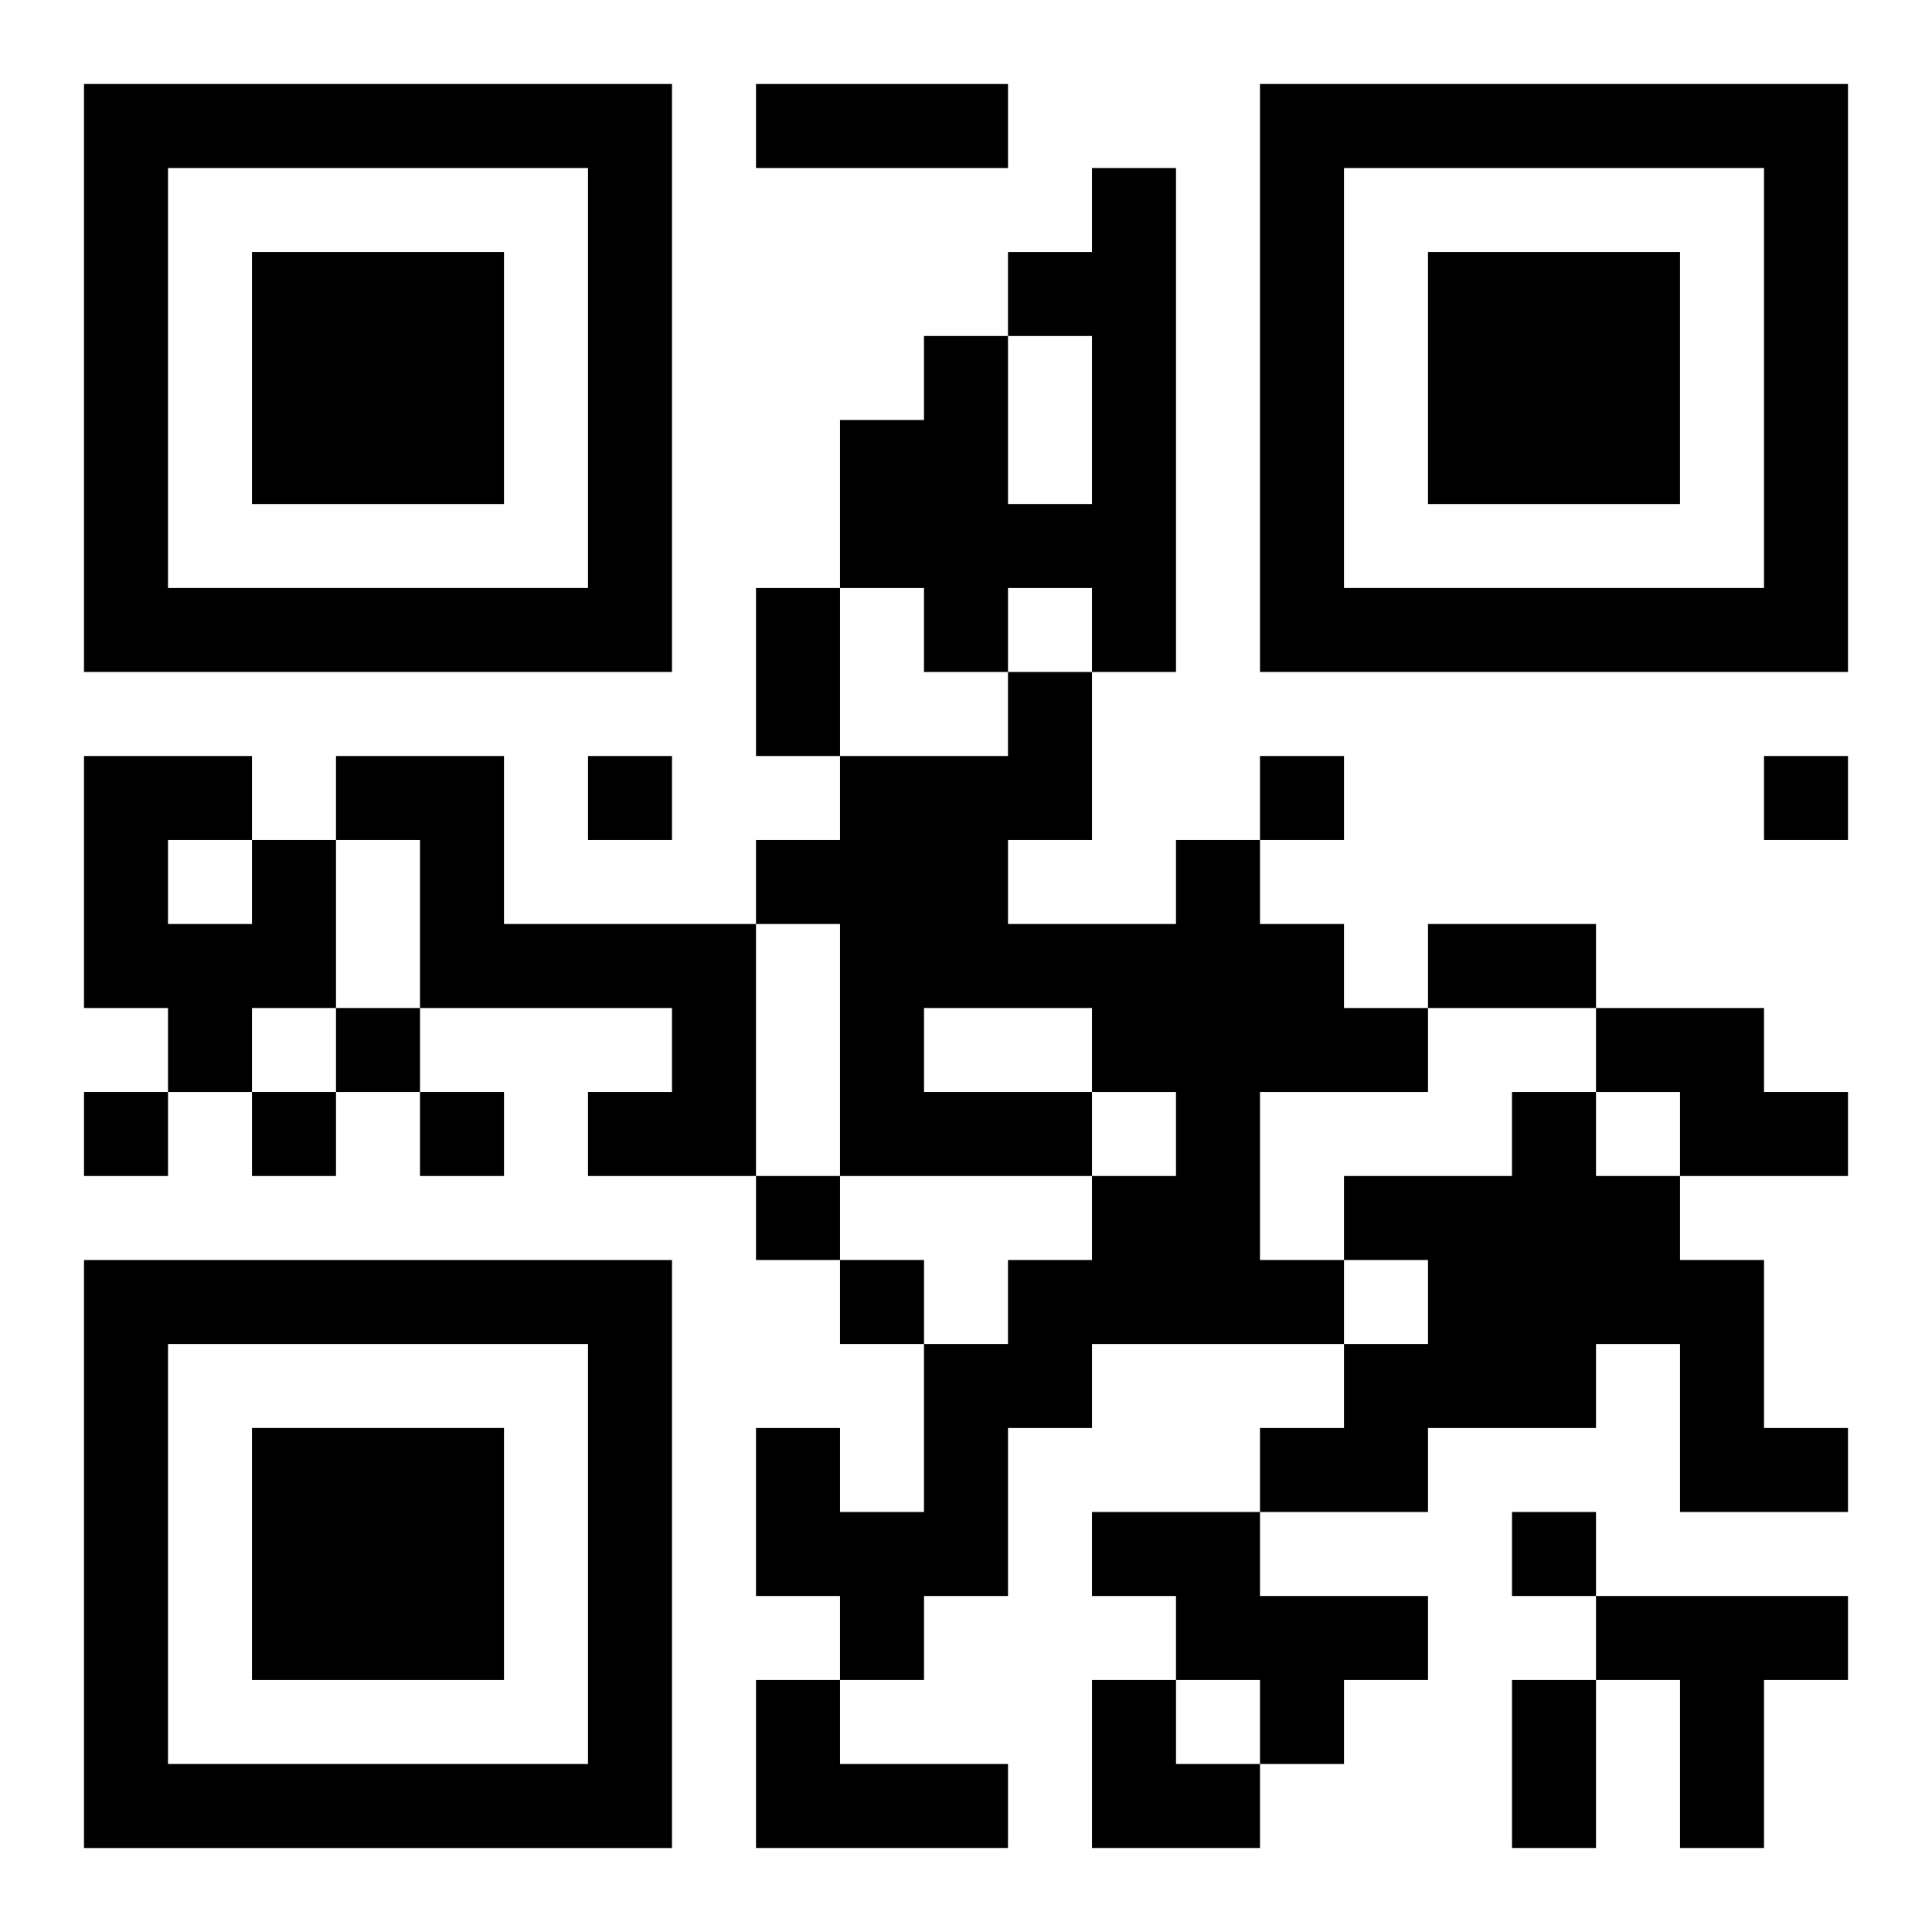
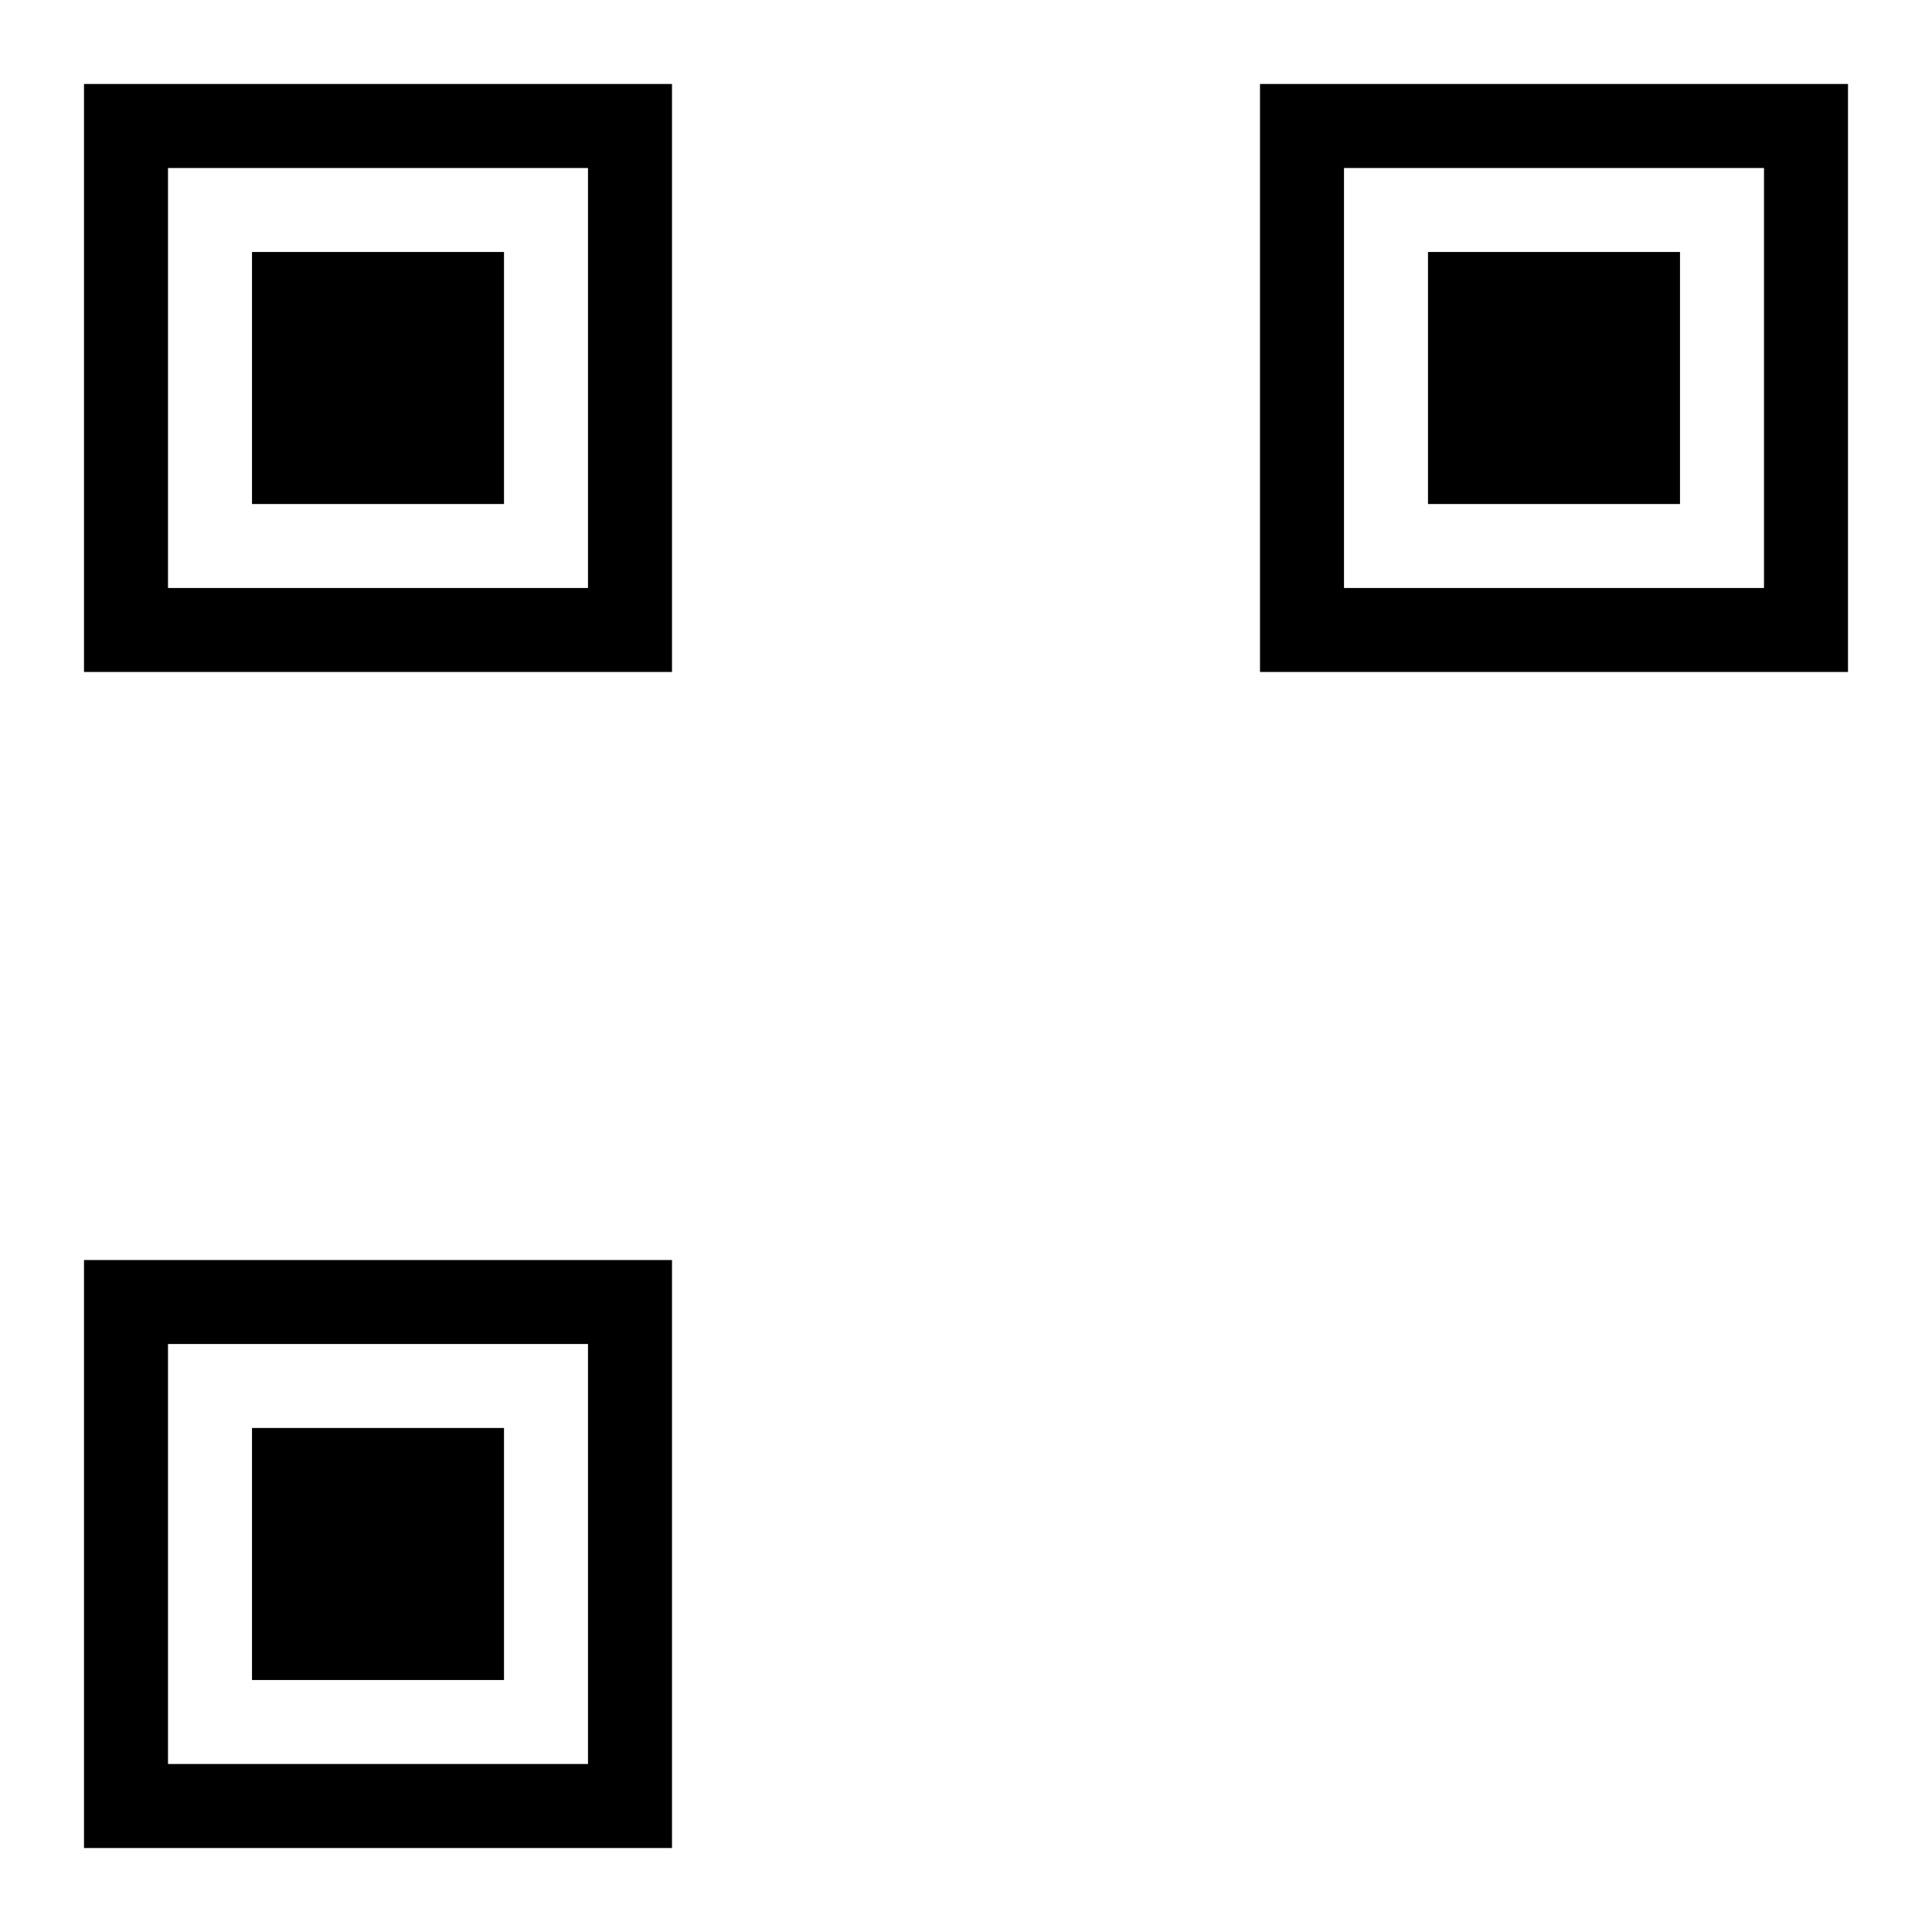
<svg xmlns="http://www.w3.org/2000/svg" xmlns:xlink="http://www.w3.org/1999/xlink" width="250" height="250" baseProfile="full" version="1.1" viewBox="-1 -1 23 23">
  <symbol id="a">
    <path d="m0 7v7h7v-7h-7zm1 1h5v5h-5v-5zm1 1v3h3v-3h-3z" />
  </symbol>
  <use y="-7" xlink:href="#a" />
  <use y="7" xlink:href="#a" />
  <use x="14" y="-7" xlink:href="#a" />
-   <path d="m12 1h1v6h-1v-1h-1v1h-1v-1h-1v-2h1v-1h1v2h1v-2h-1v-1h1v-1m-9 7h2v2h3v3h-2v-1h1v-1h-3v-2h-1v-1m-1 1h1v2h-1v1h-1v-1h-1v-3h2v1m-1 0v1h1v-1h-1m12 0h1v1h1v1h1v1h-2v2h1v1h-3v1h-1v2h-1v1h-1v-1h-1v-2h1v1h1v-2h1v-1h1v-1h1v-1h-1v1h-3v-3h-1v-1h1v-1h2v-1h1v2h-1v1h2v-1m-3 2v1h2v-1h-2m8 0h2v1h1v1h-2v-1h-1v-1m-1 1h1v1h1v1h1v2h1v1h-2v-2h-1v1h-2v1h-2v-1h1v-1h1v-1h-1v-1h2v-1m-5 5h2v1h2v1h-1v1h-1v-1h-1v-1h-1v-1m6 1h3v1h-1v2h-1v-2h-1v-1m-10 1h1v1h2v1h-3v-2m-2-11v1h1v-1h-1m8 0v1h1v-1h-1m6 0v1h1v-1h-1m-17 3v1h1v-1h-1m-3 1v1h1v-1h-1m2 0v1h1v-1h-1m2 0v1h1v-1h-1m4 1v1h1v-1h-1m1 1v1h1v-1h-1m8 3v1h1v-1h-1m-9-17h3v1h-3v-1m0 6h1v2h-1v-2m8 4h2v1h-2v-1m1 9h1v2h-1v-2m-5 0h1v1h1v1h-2z" />
</svg>